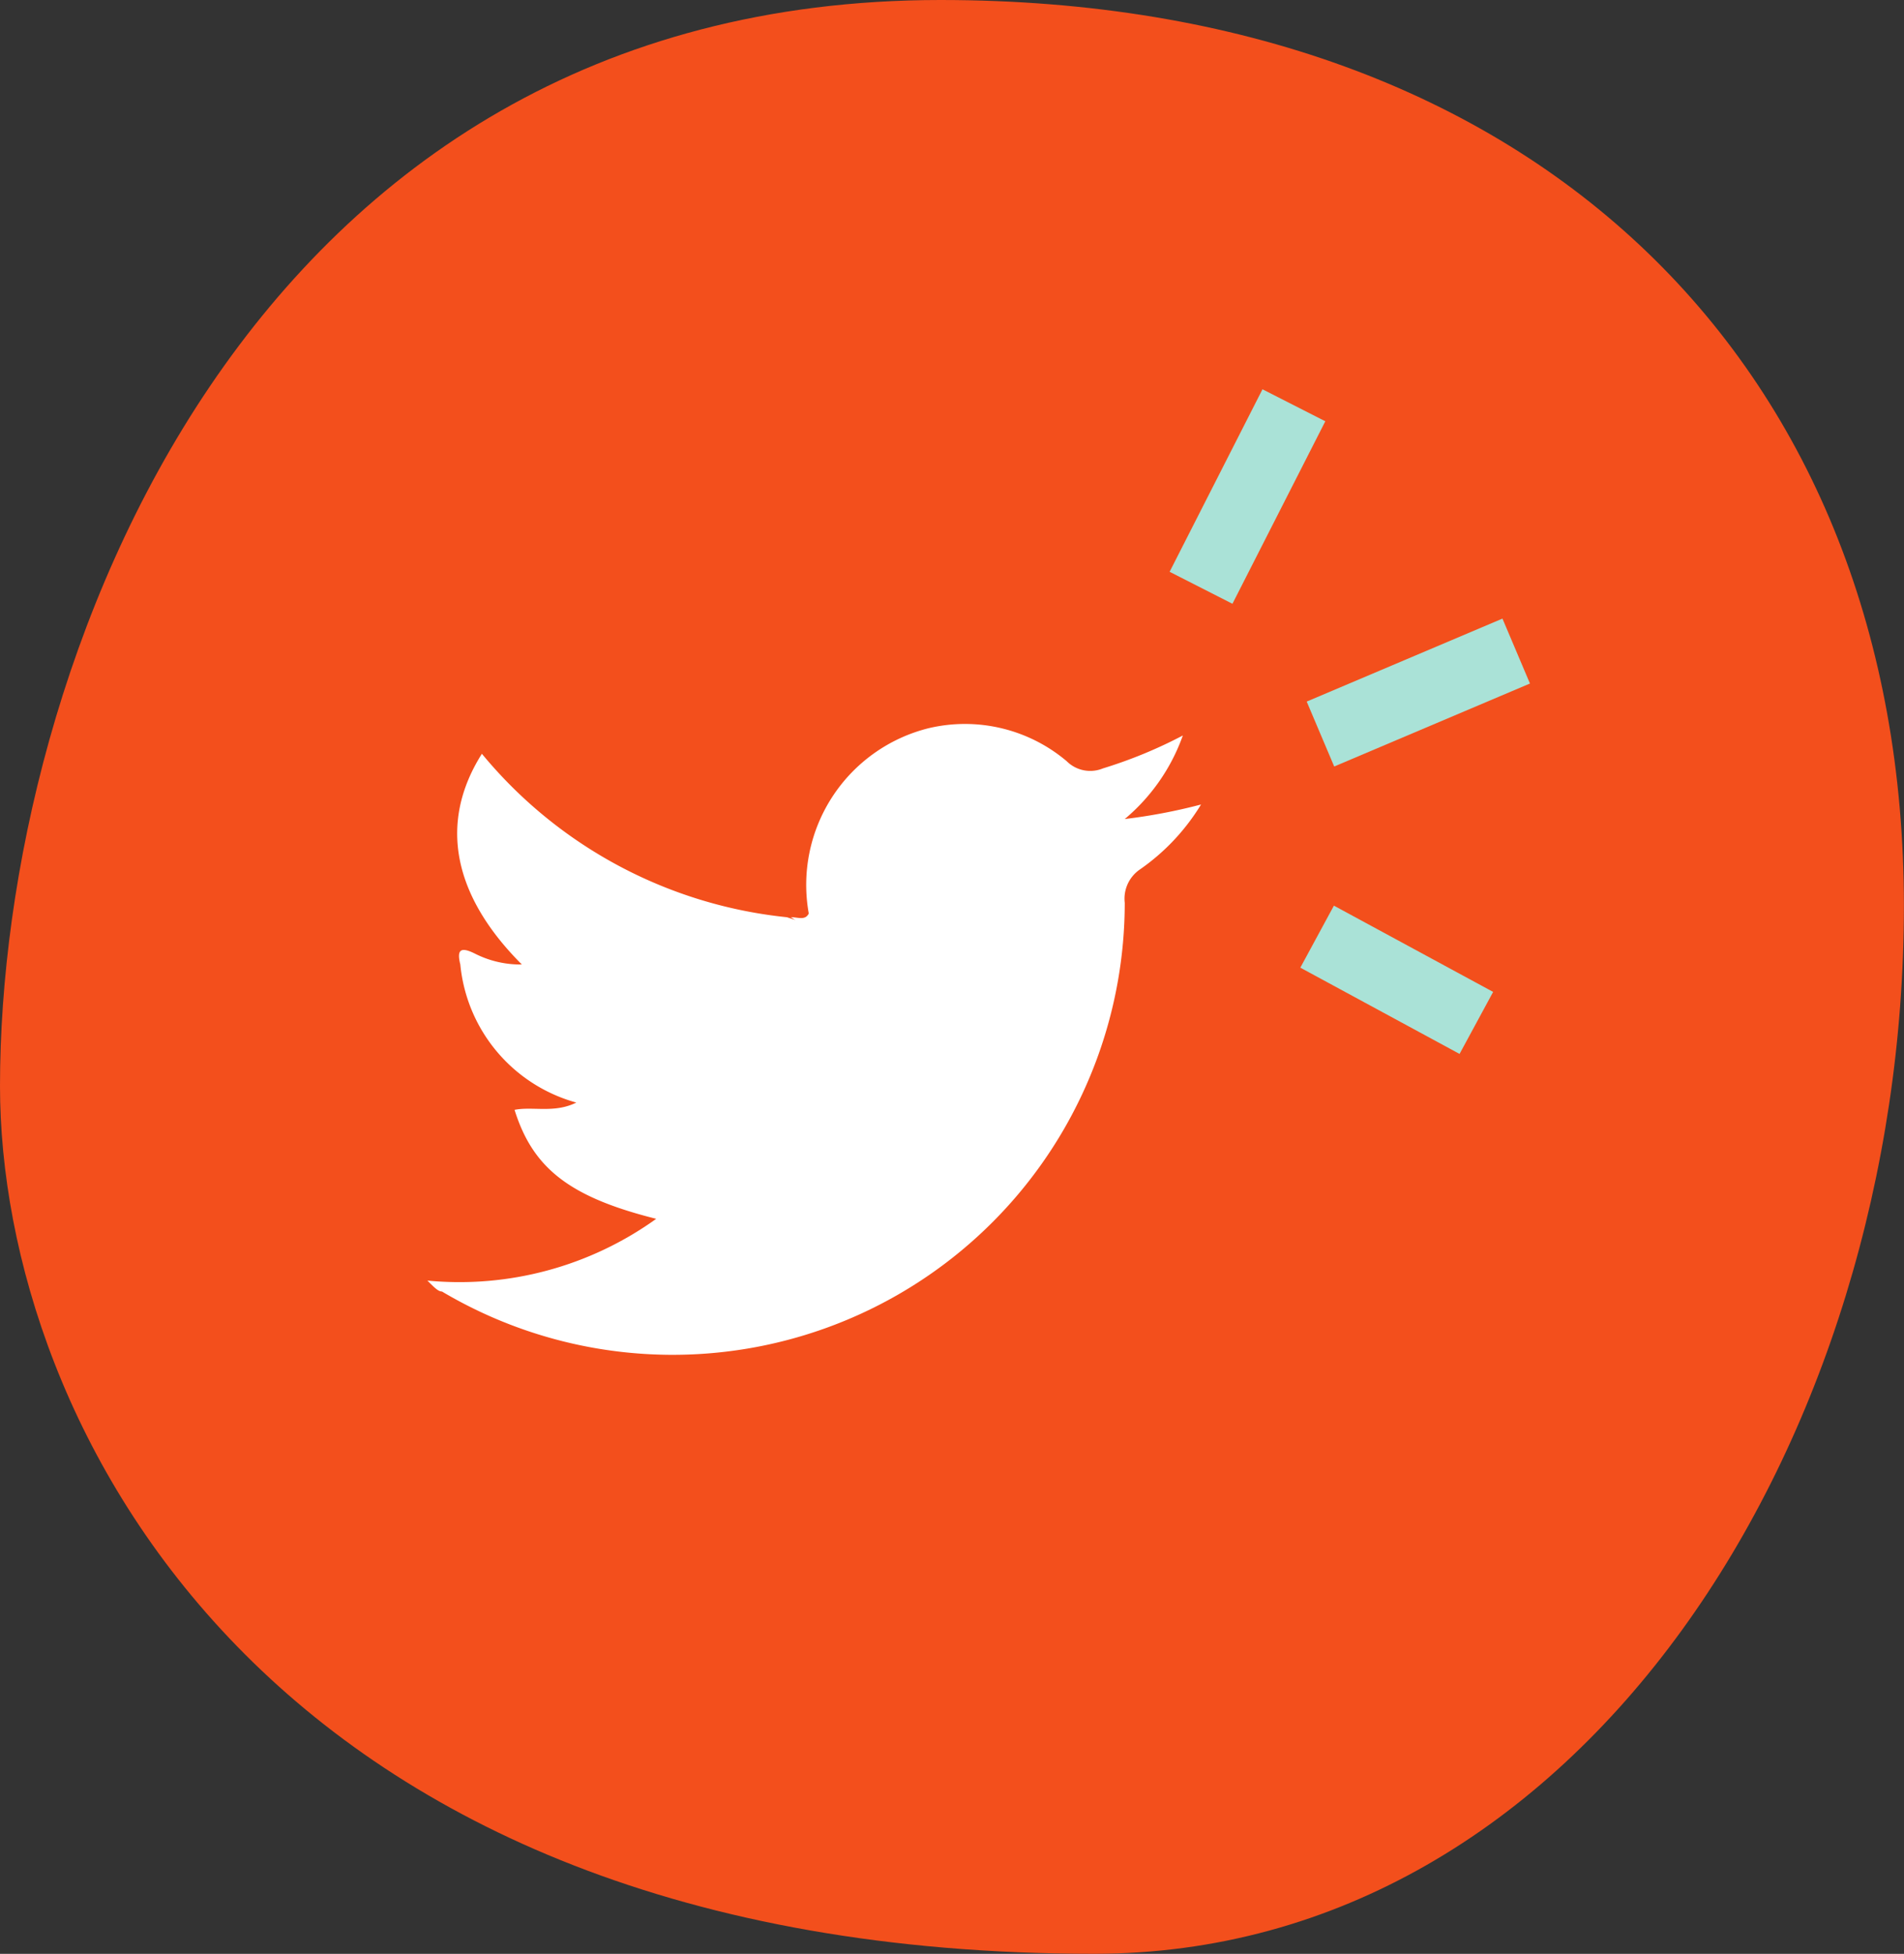
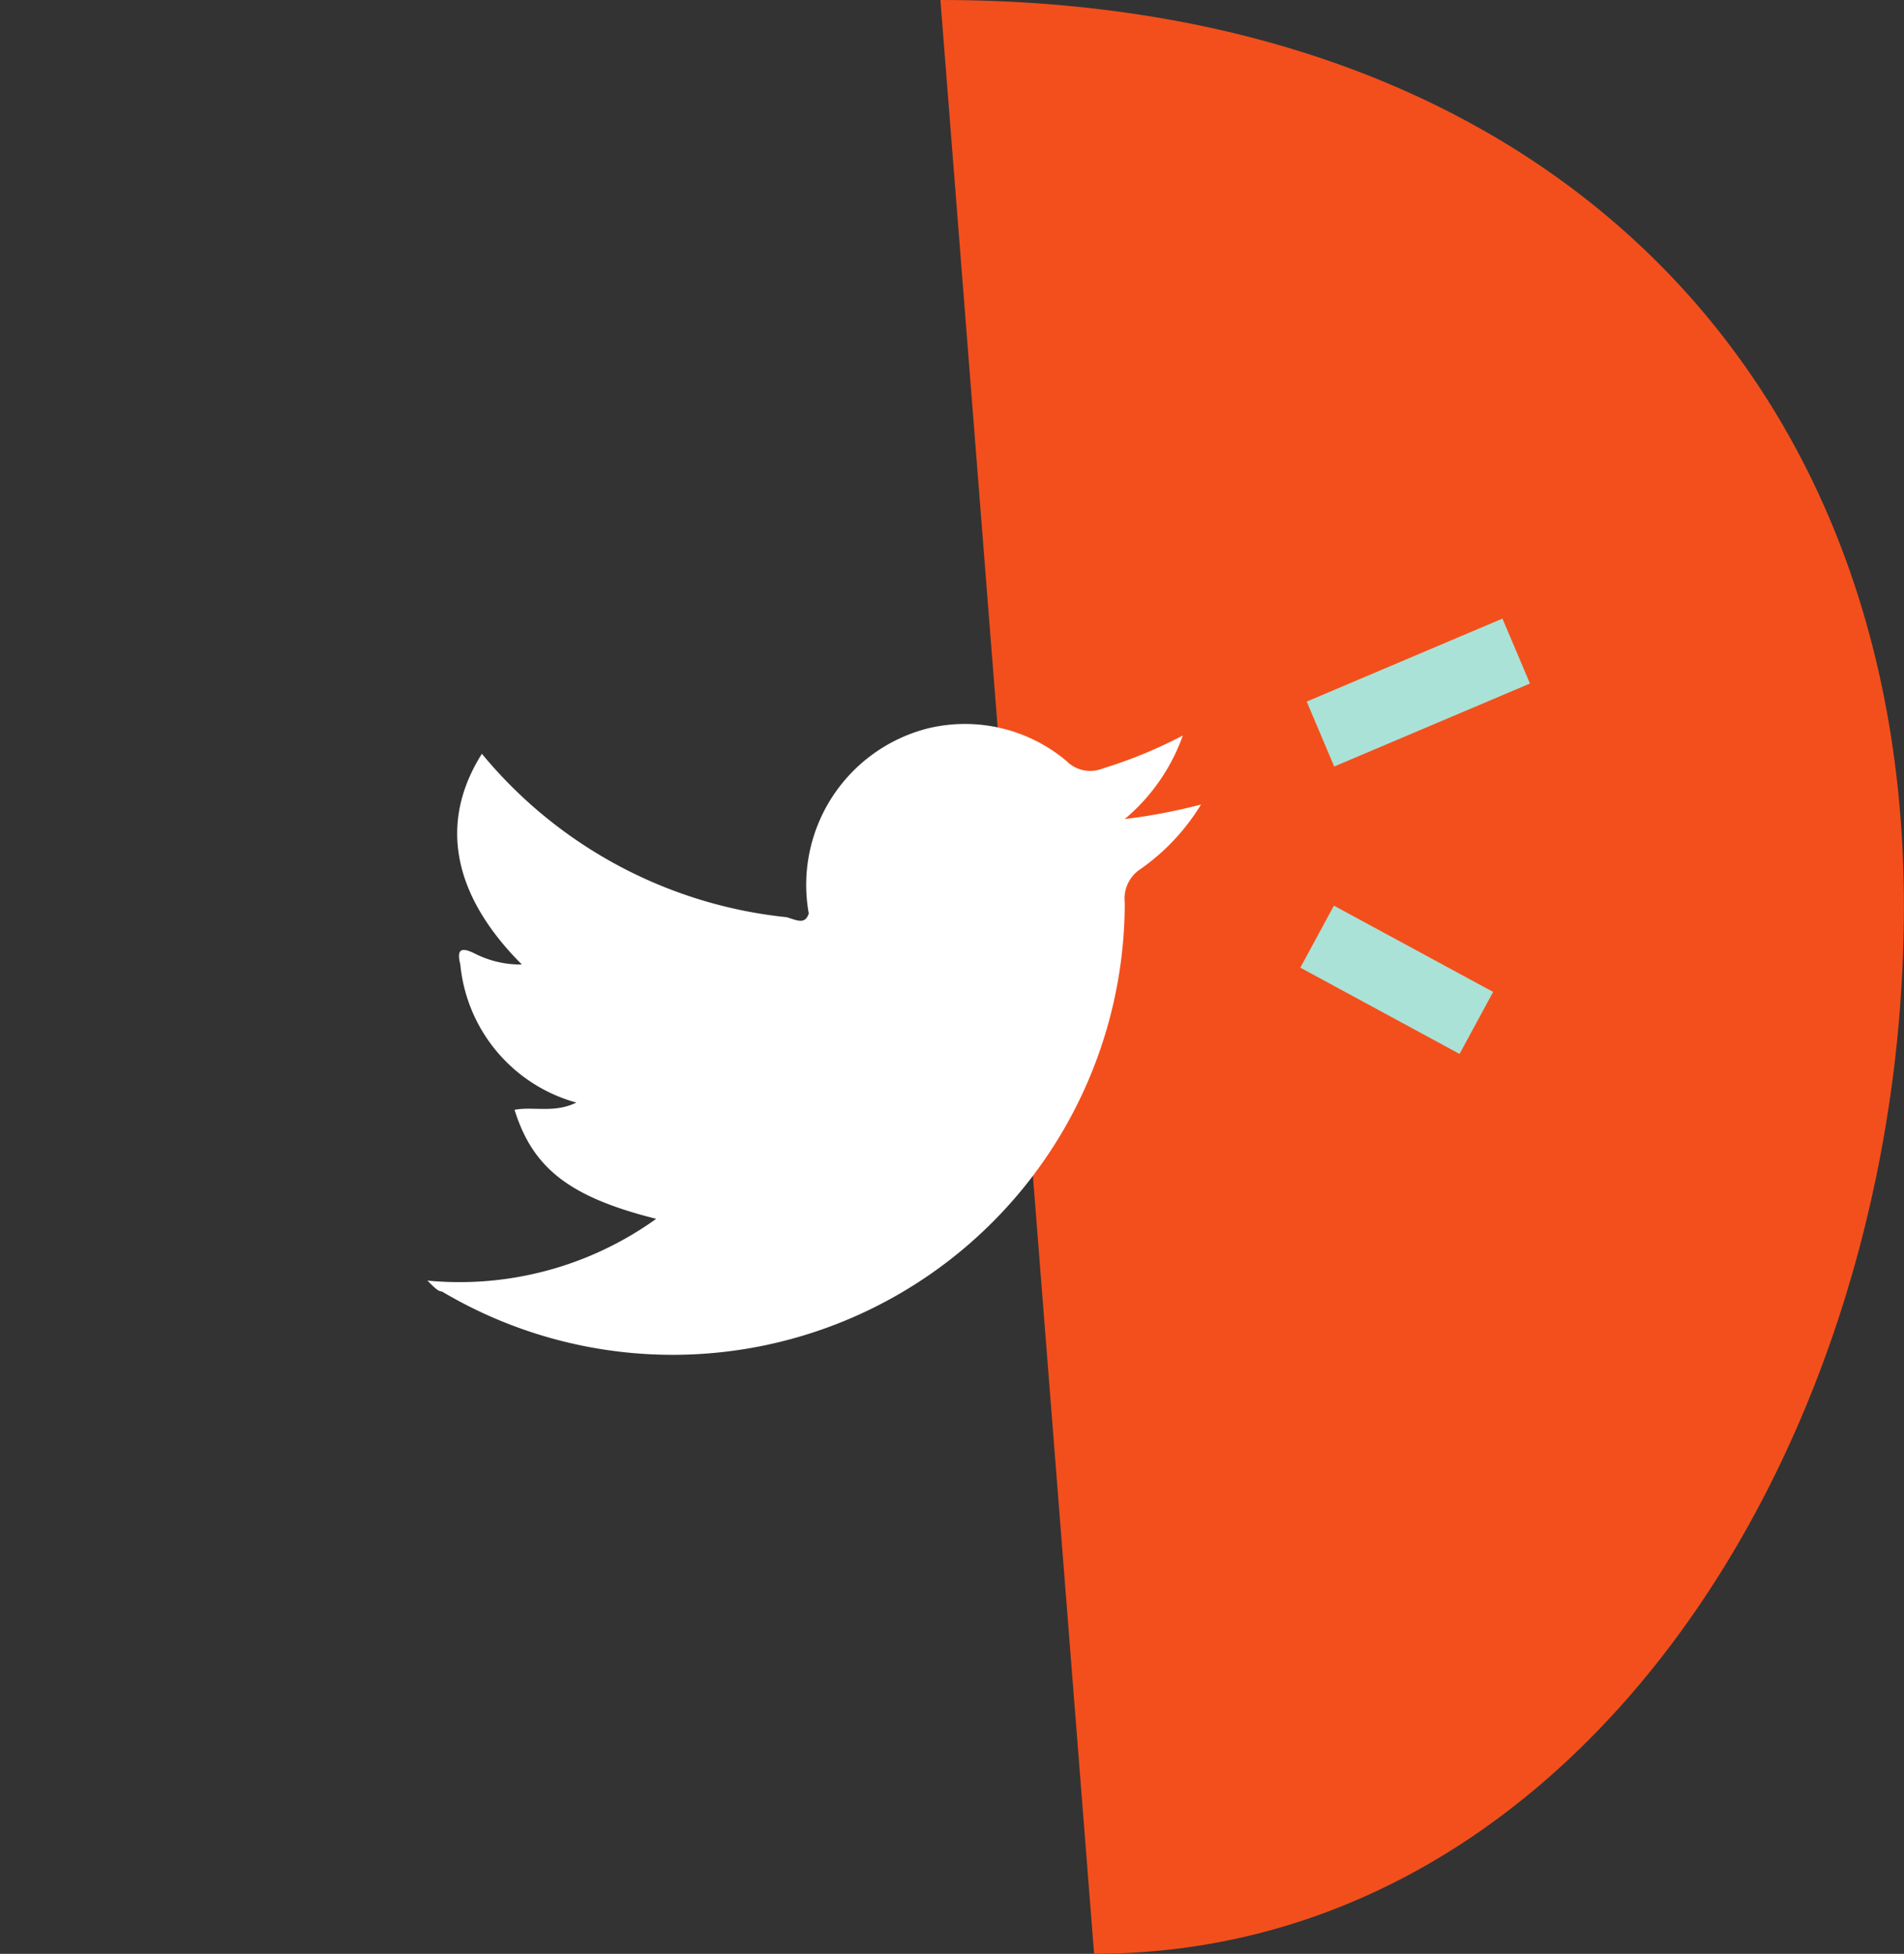
<svg xmlns="http://www.w3.org/2000/svg" viewBox="0 0 40.511 41.561">
  <rect x="0" y="0" width="40.511" height="41.561" fill="#333333" stroke="none" />
  <defs>
    <style>
      .cls-1 {
        fill: #f34f1c;
      }

      .cls-2 {
        fill: #fff;
        fill-rule: evenodd;
      }

      .cls-3 {
        fill: none;
        stroke: #aae2d7;
        stroke-miterlimit: 10;
        stroke-width: 1.5px;
      }
    </style>
  </defs>
  <g id="Group_401" data-name="Group 401" transform="translate(-404.895 -3743.649)">
-     <path id="Path_298" data-name="Path 298" class="cls-1" d="M185.009,3c12.783,0,20.5,7.9,20.5,19.267s-6.855,22.293-17.23,22.293C170.681,44.561,165,33.26,165,26.1,165,17.2,170.249,3,185.009,3Z" transform="translate(239.895 3740.649)" />
+     <path id="Path_298" data-name="Path 298" class="cls-1" d="M185.009,3c12.783,0,20.5,7.9,20.5,19.267s-6.855,22.293-17.23,22.293Z" transform="translate(239.895 3740.649)" />
    <g id="Group_197" data-name="Group 197" transform="translate(413.989 3759.053)">
      <g id="Group_175" data-name="Group 175">
        <path id="Path_241" data-name="Path 241" class="cls-2" d="M191.814,34.015a3.434,3.434,0,0,1,2.55-3.941,3.355,3.355,0,0,1,2.936.7.71.71,0,0,0,.773.155,9.878,9.878,0,0,0,1.7-.7,4.119,4.119,0,0,1-1.236,1.777,12,12,0,0,0,1.623-.309,4.576,4.576,0,0,1-1.314,1.391.753.753,0,0,0-.309.7,9.619,9.619,0,0,1-14.528,8.268c-.077,0-.155-.077-.309-.232a7.176,7.176,0,0,0,4.868-1.314c-1.855-.464-2.627-1.082-3.014-2.318.386-.077.85.077,1.314-.155A3.383,3.383,0,0,1,184.4,35.1c-.077-.309,0-.386.309-.232a2.139,2.139,0,0,0,1,.232c-1.468-1.468-1.777-3.014-.85-4.482a9.7,9.7,0,0,0,6.491,3.477C191.582,34.17,191.737,34.247,191.814,34.015Z" transform="translate(-183.7 -29.988)" />
-         <path id="Path_242" data-name="Path 242" class="cls-2" d="M194.086,35.2c-.077.386-.232.155-.386.077C193.855,35.277,194.009,35.355,194.086,35.2Z" transform="translate(-185.972 -31.172)" />
      </g>
    </g>
-     <line id="Line_113" data-name="Line 113" class="cls-3" y1="3.882" x2="1.976" transform="translate(430.449 3752.27)" />
    <line id="Line_114" data-name="Line 114" class="cls-3" y1="1.765" x2="4.165" transform="translate(432.99 3757.498)" />
    <line id="Line_115" data-name="Line 115" class="cls-3" x2="3.388" y2="1.835" transform="translate(432.919 3763.573)" />
  </g>
</svg>